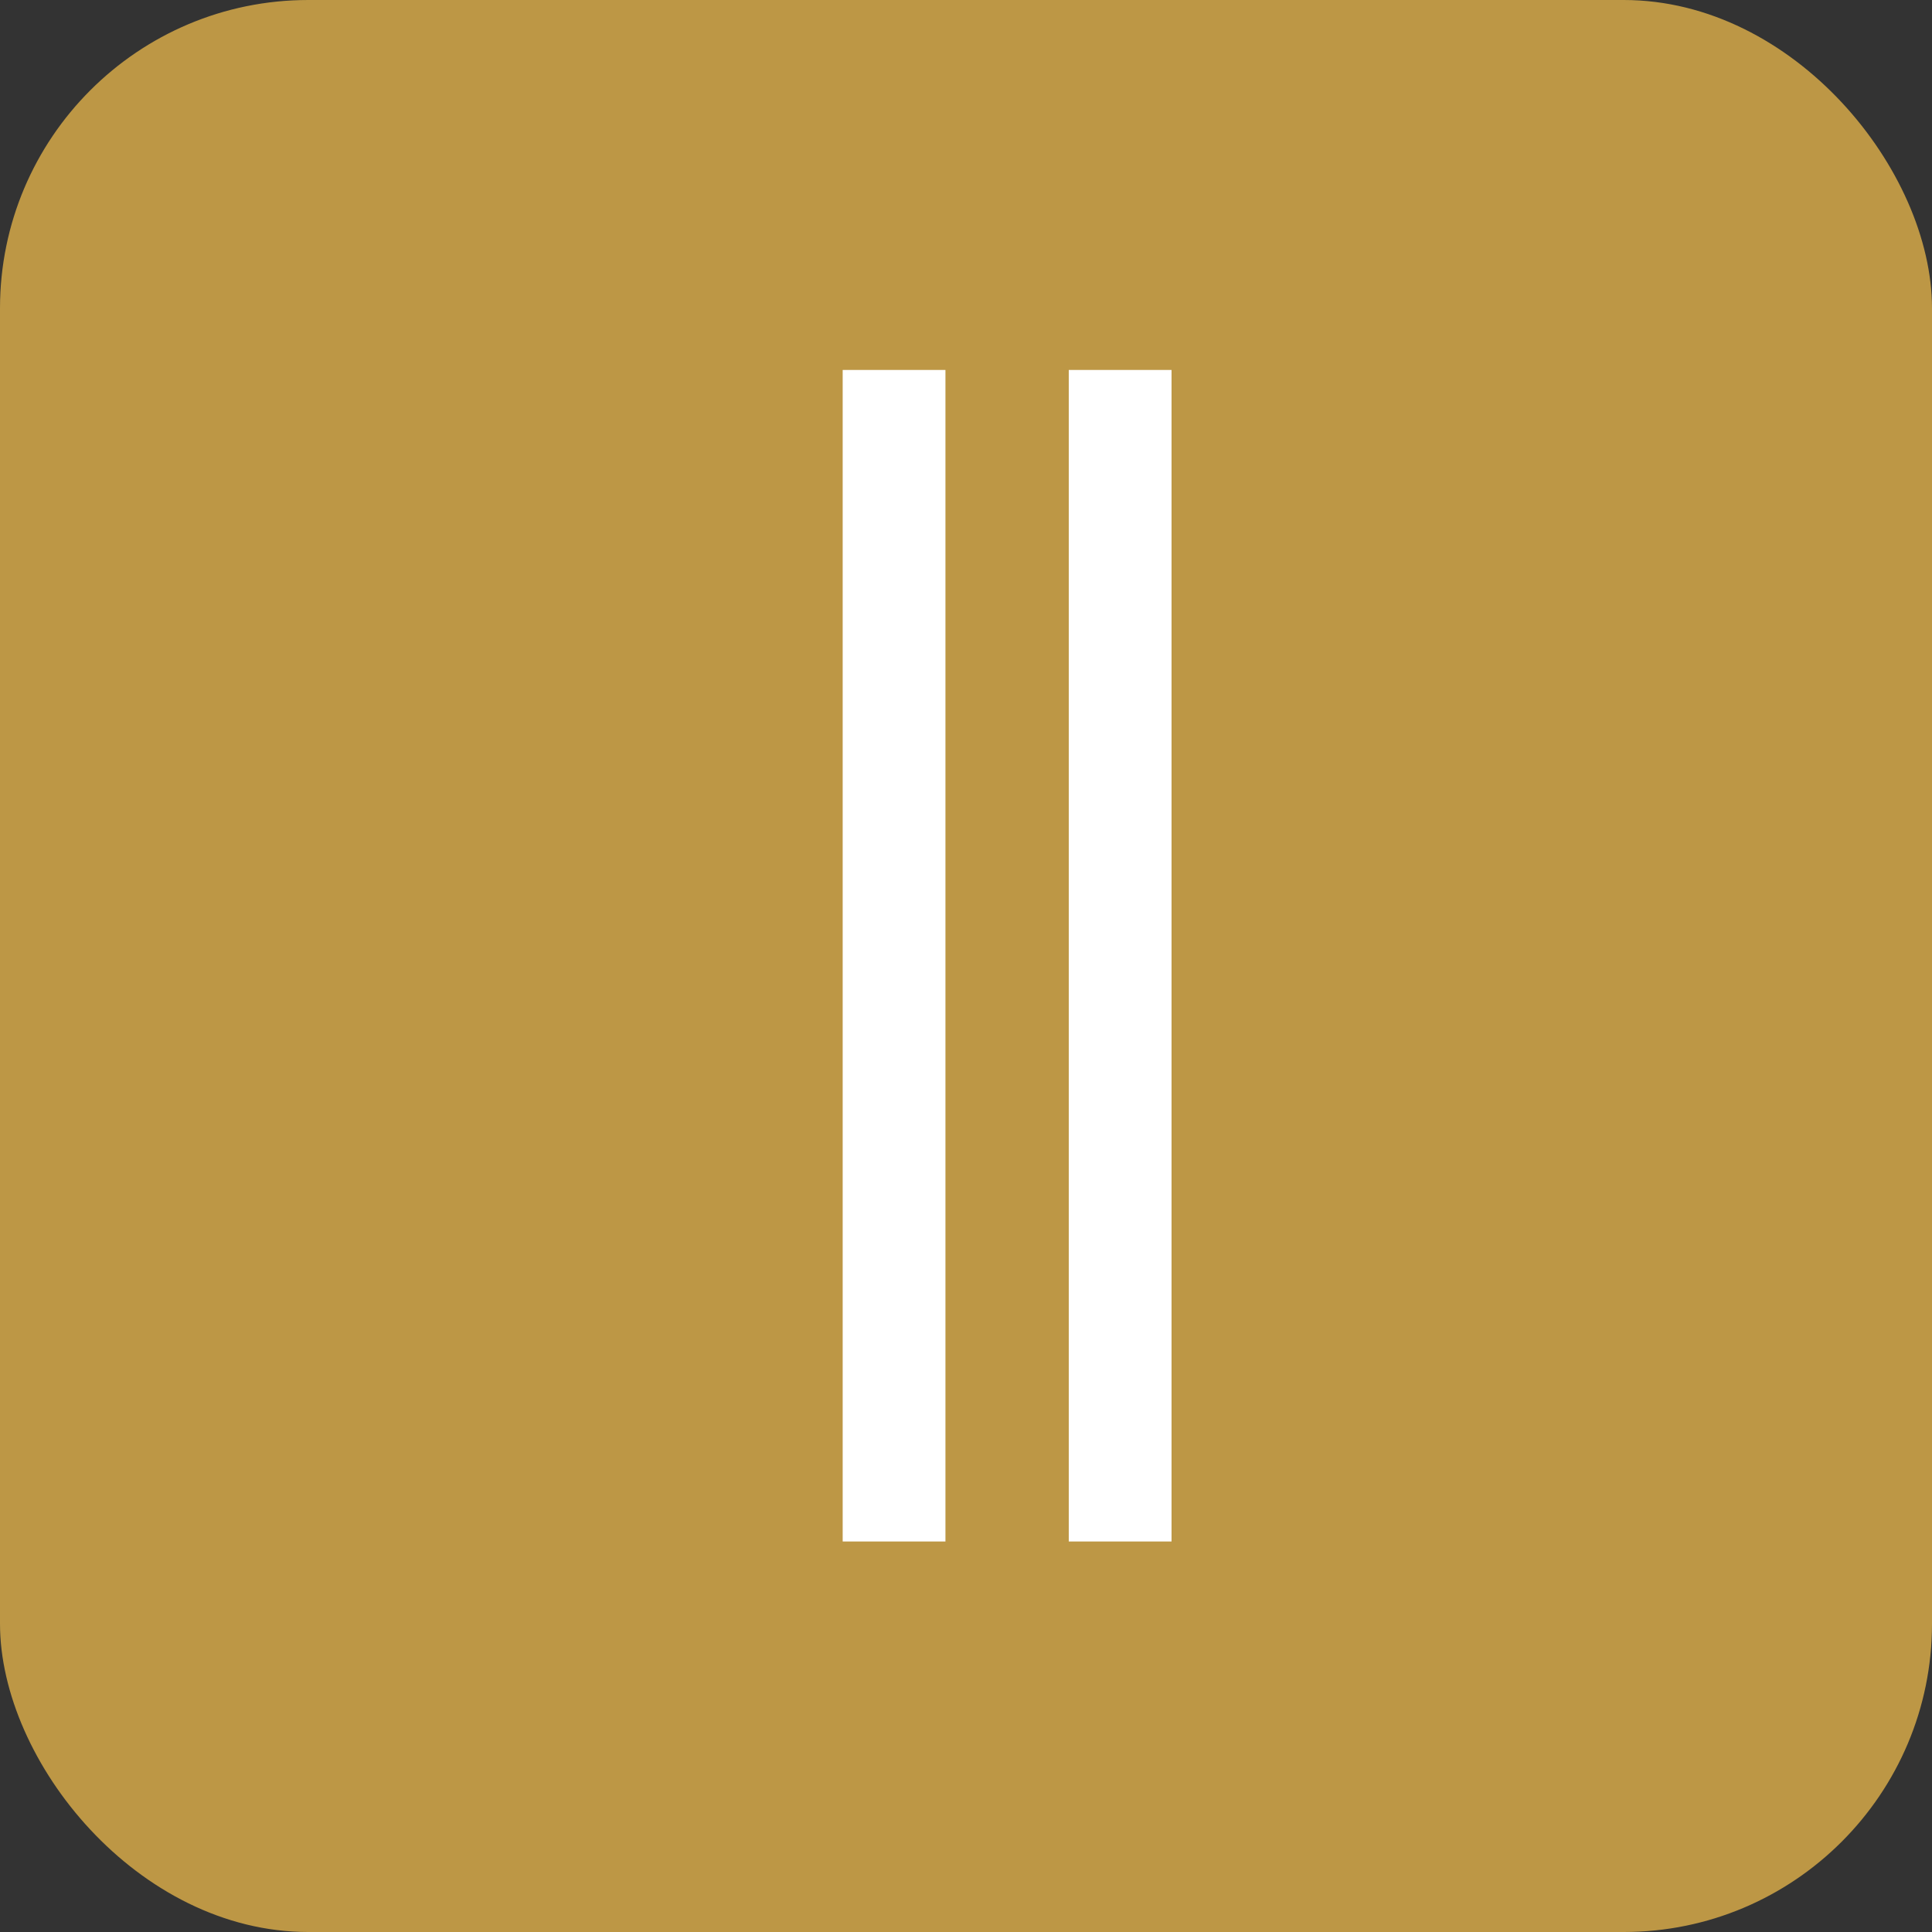
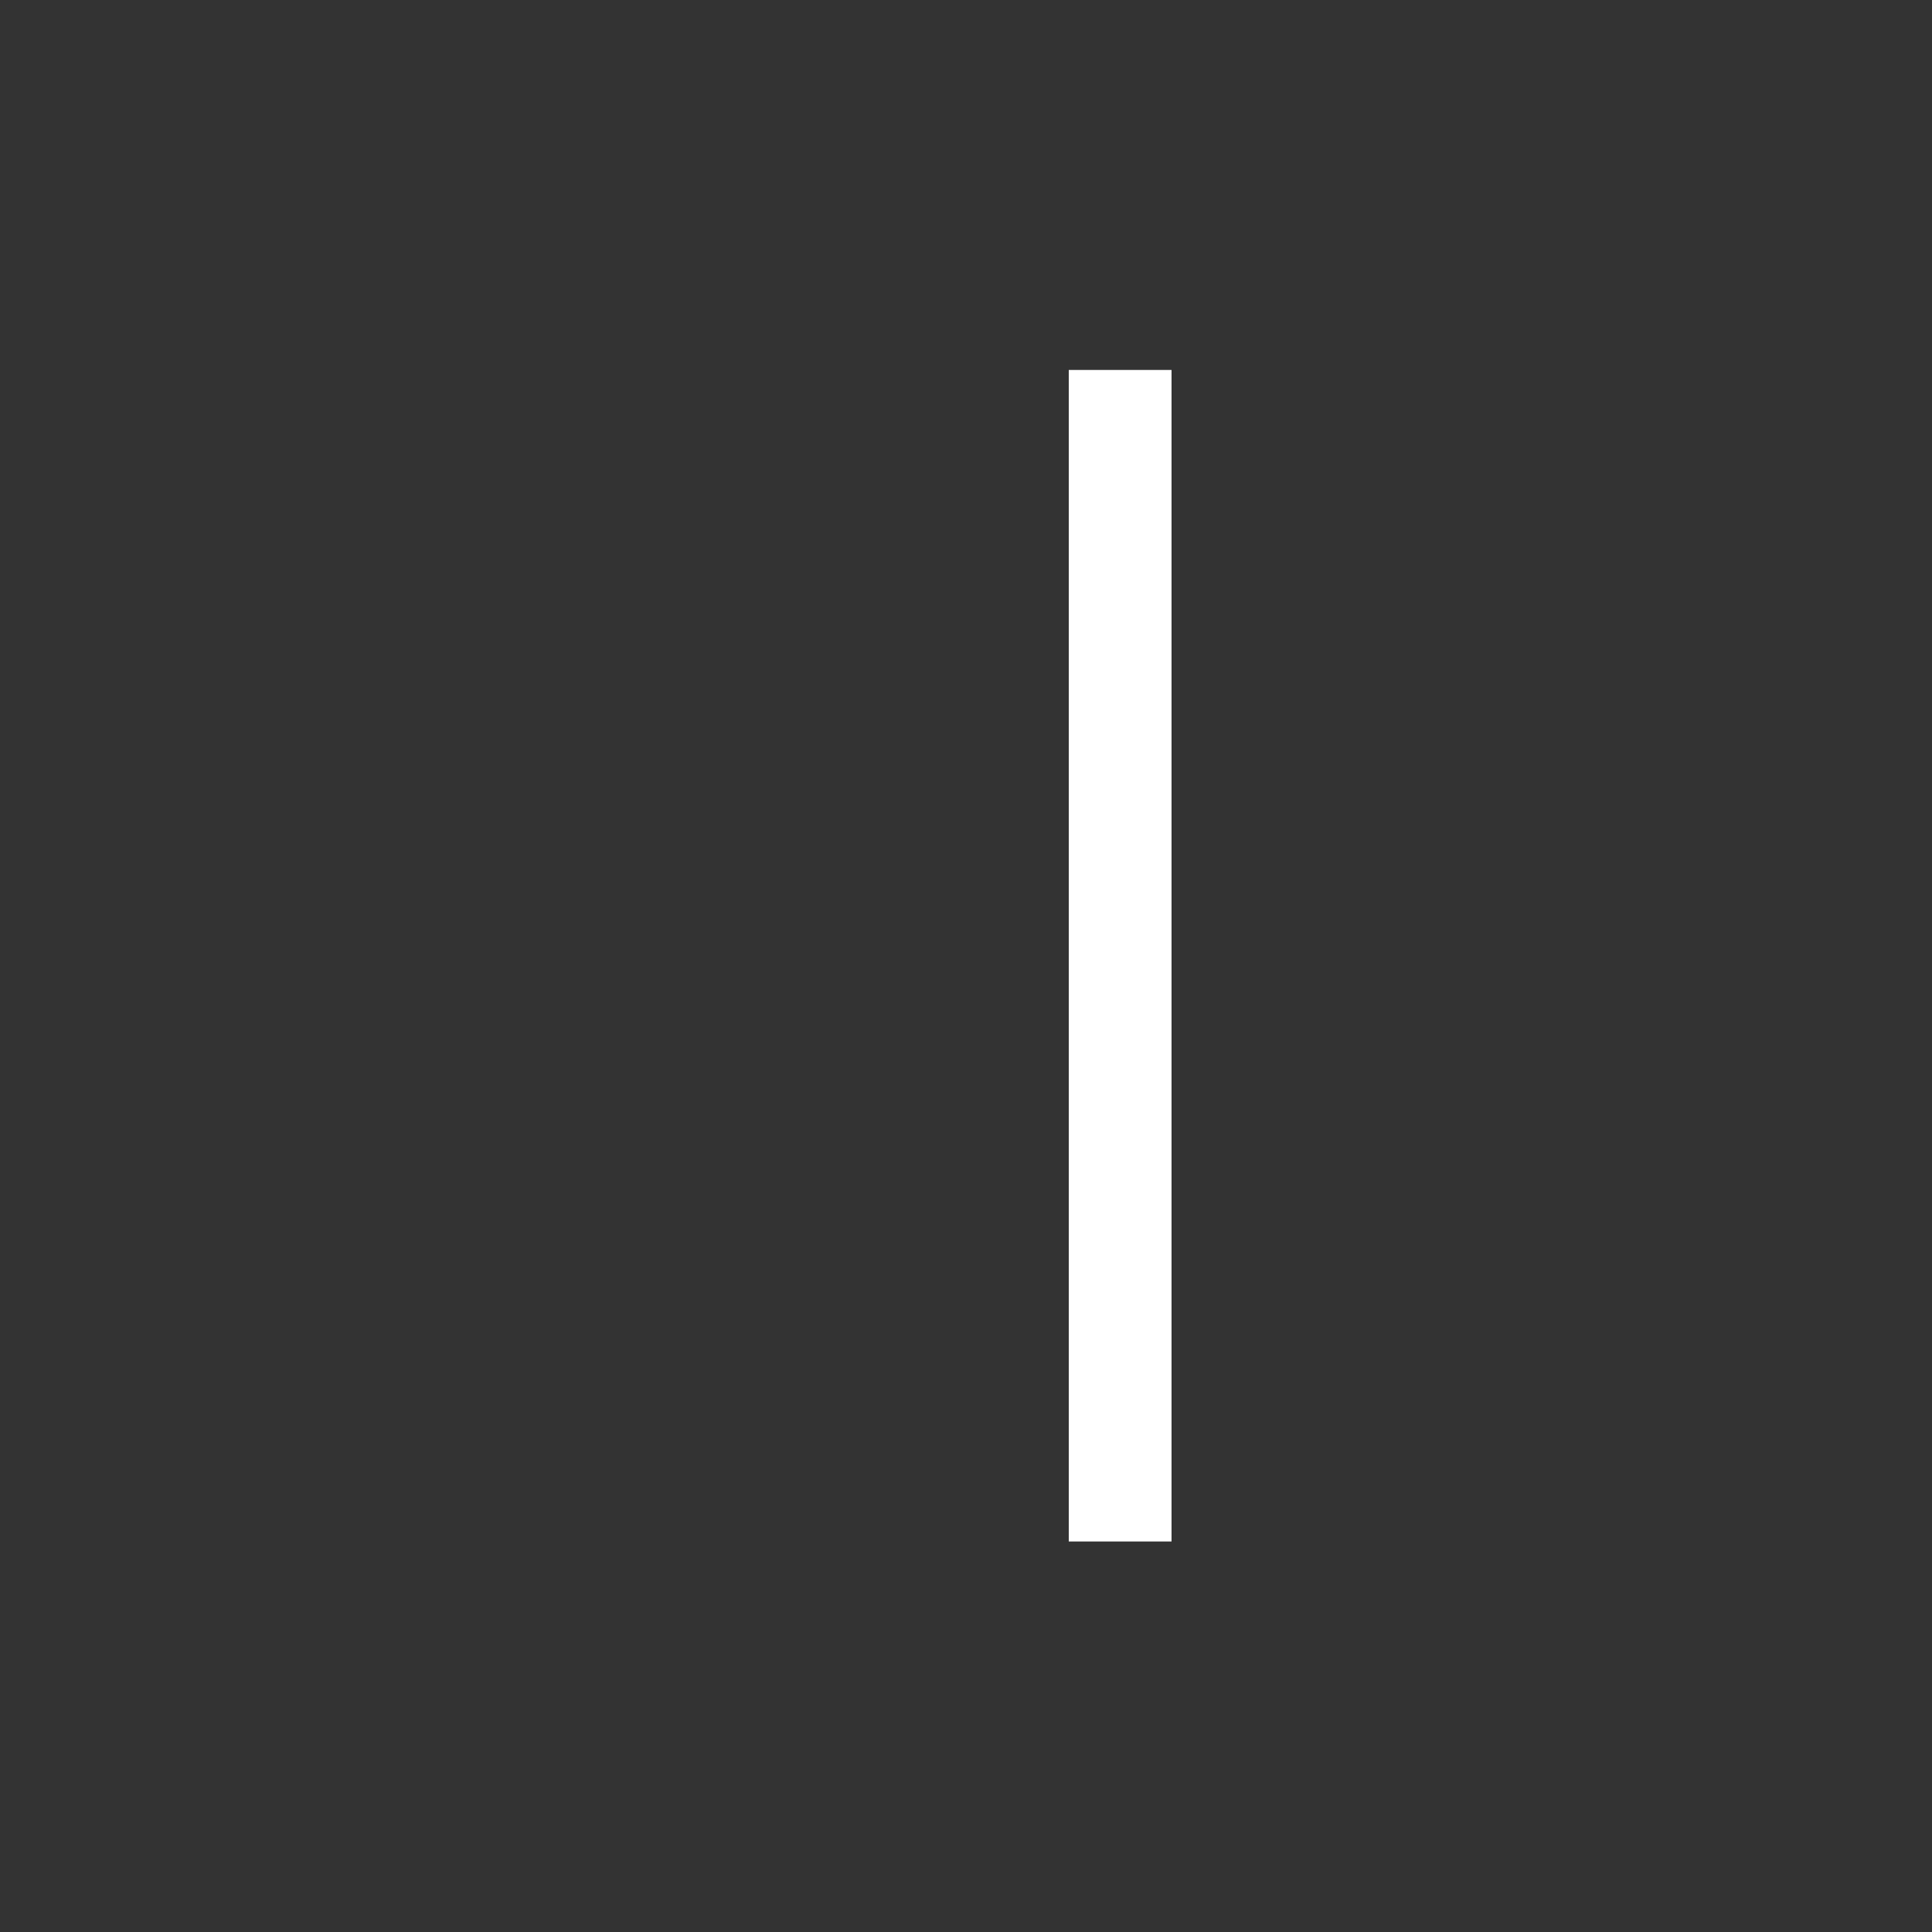
<svg xmlns="http://www.w3.org/2000/svg" width="94" height="94" viewBox="0 0 94 94" fill="none">
  <rect x="0" y="0" width="94" height="94" fill="#333333" stroke="none" />
-   <rect width="94" height="94" rx="15" fill="#BD9745" />
-   <line x1="43.5" y1="18" x2="43.5" y2="75" stroke="white" stroke-width="5" />
  <line x1="54.5" y1="18" x2="54.5" y2="75" stroke="white" stroke-width="5" />
</svg>